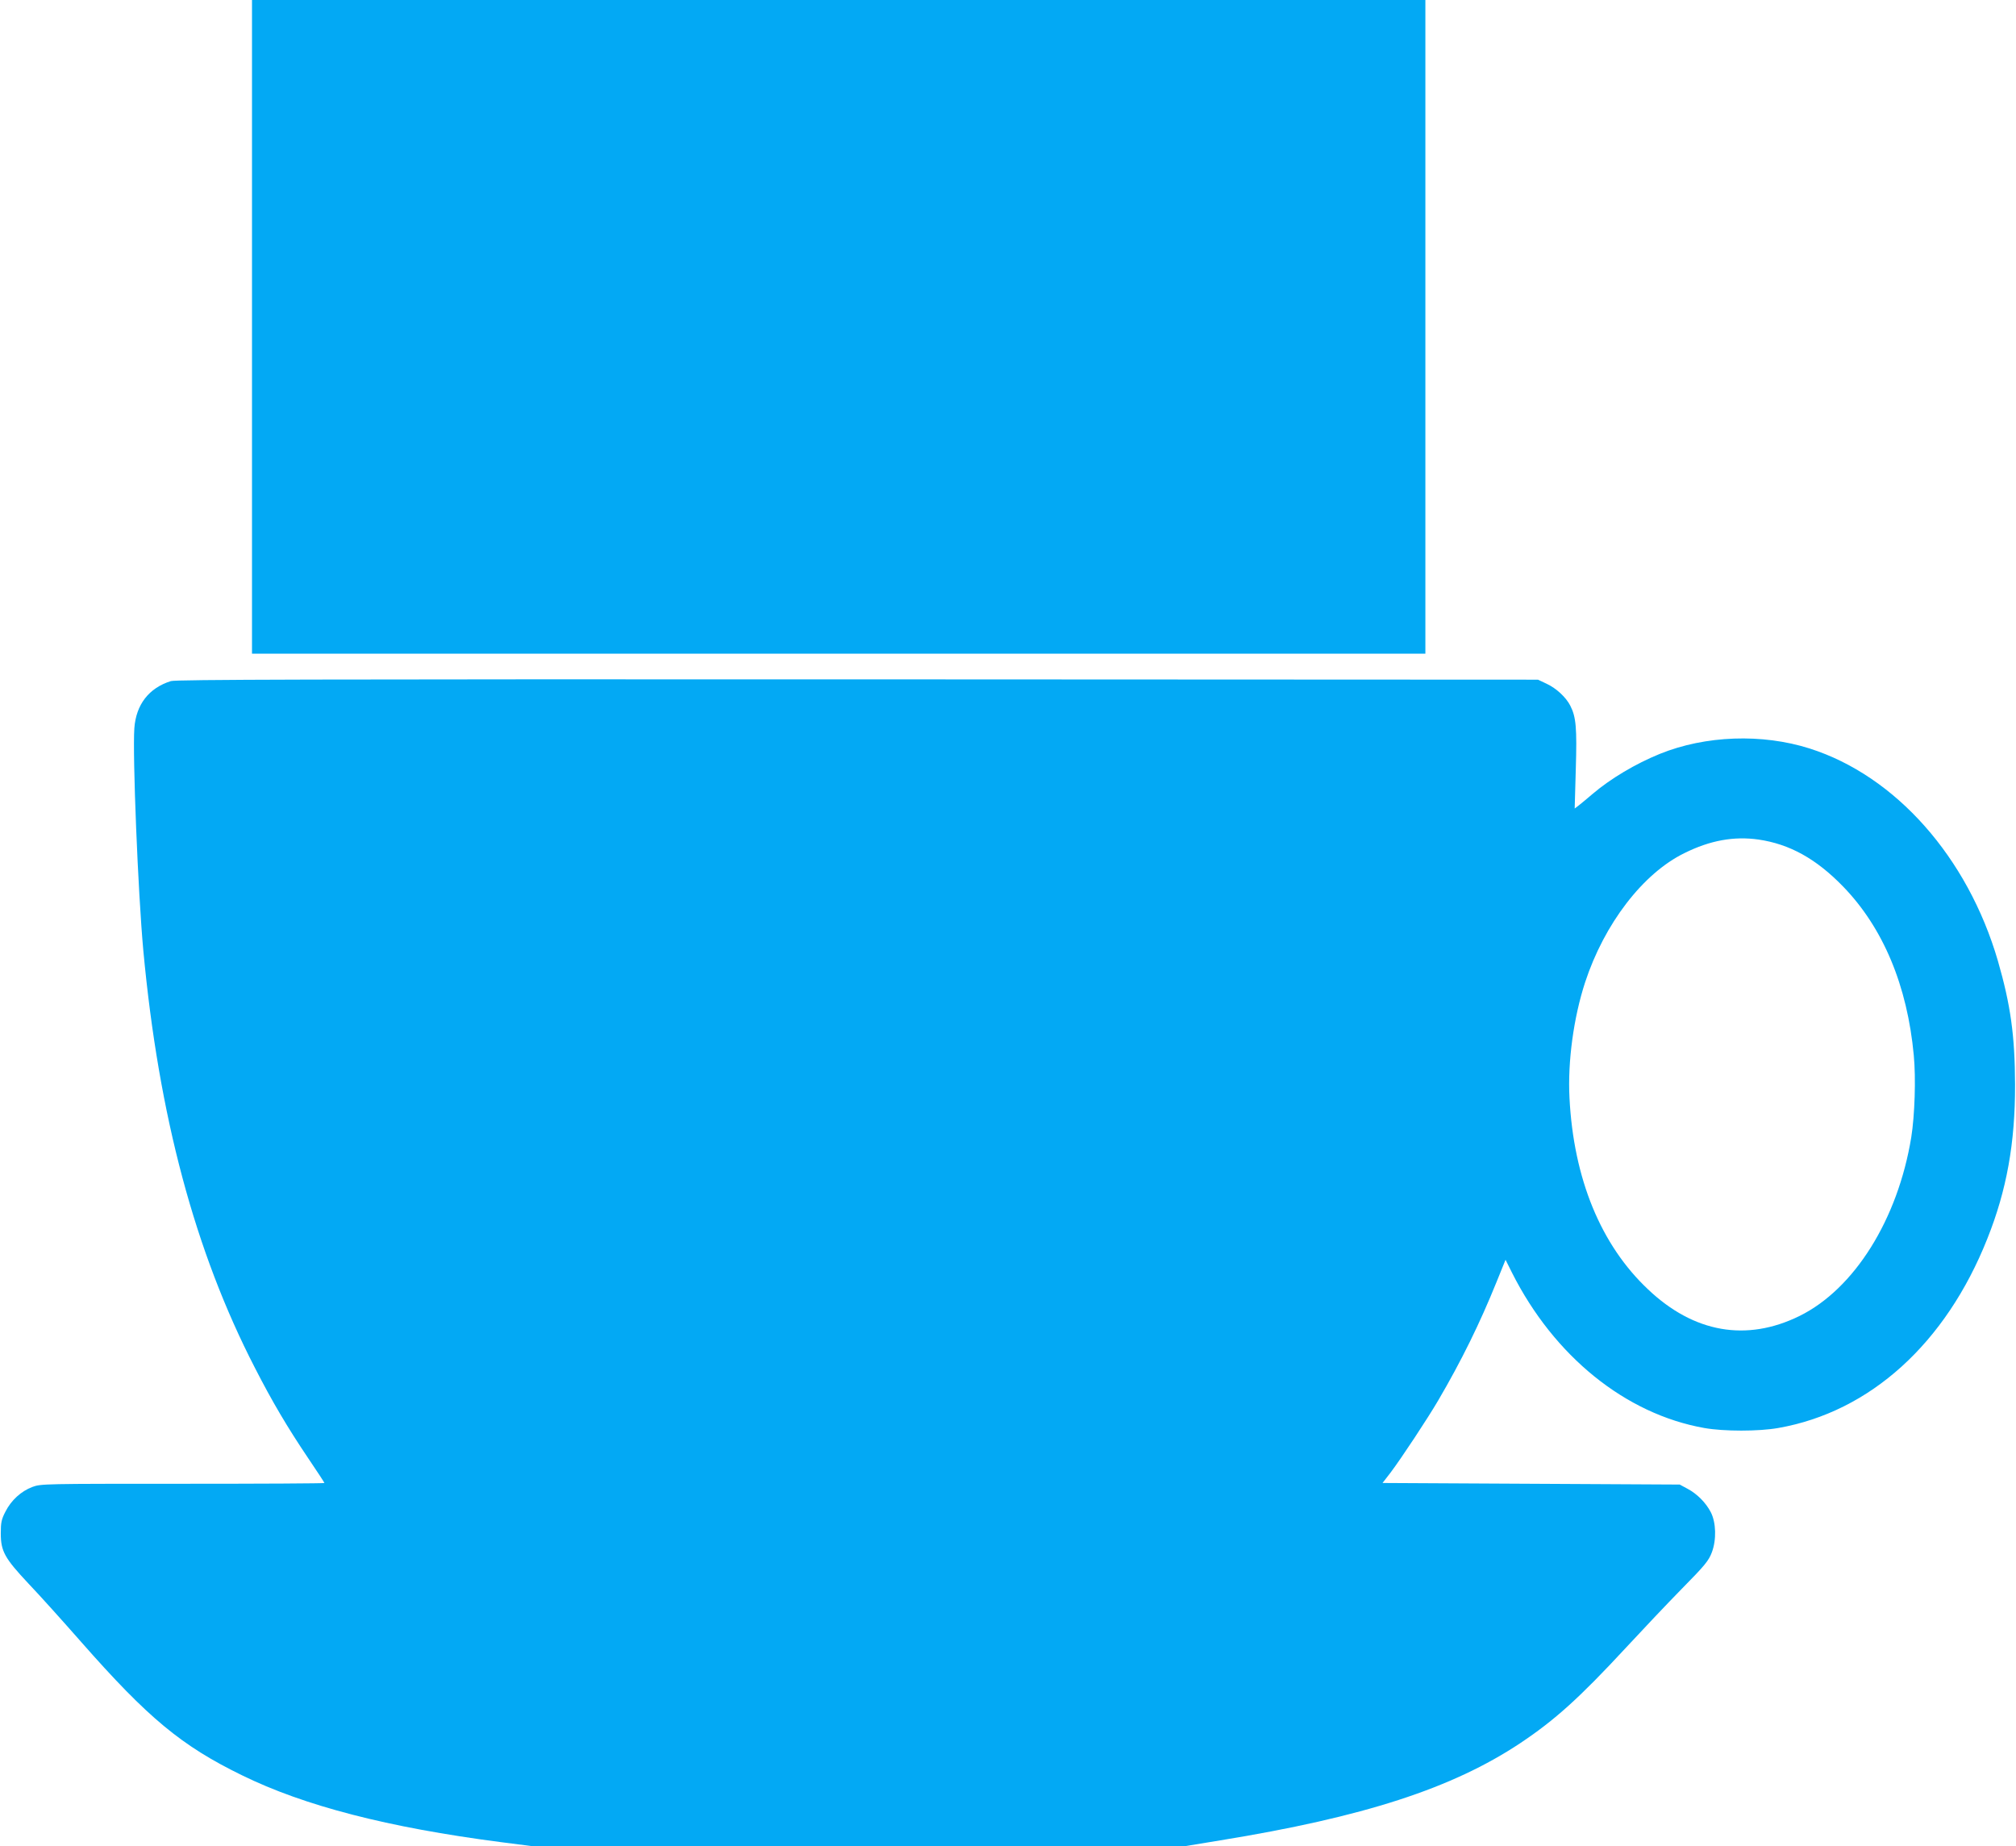
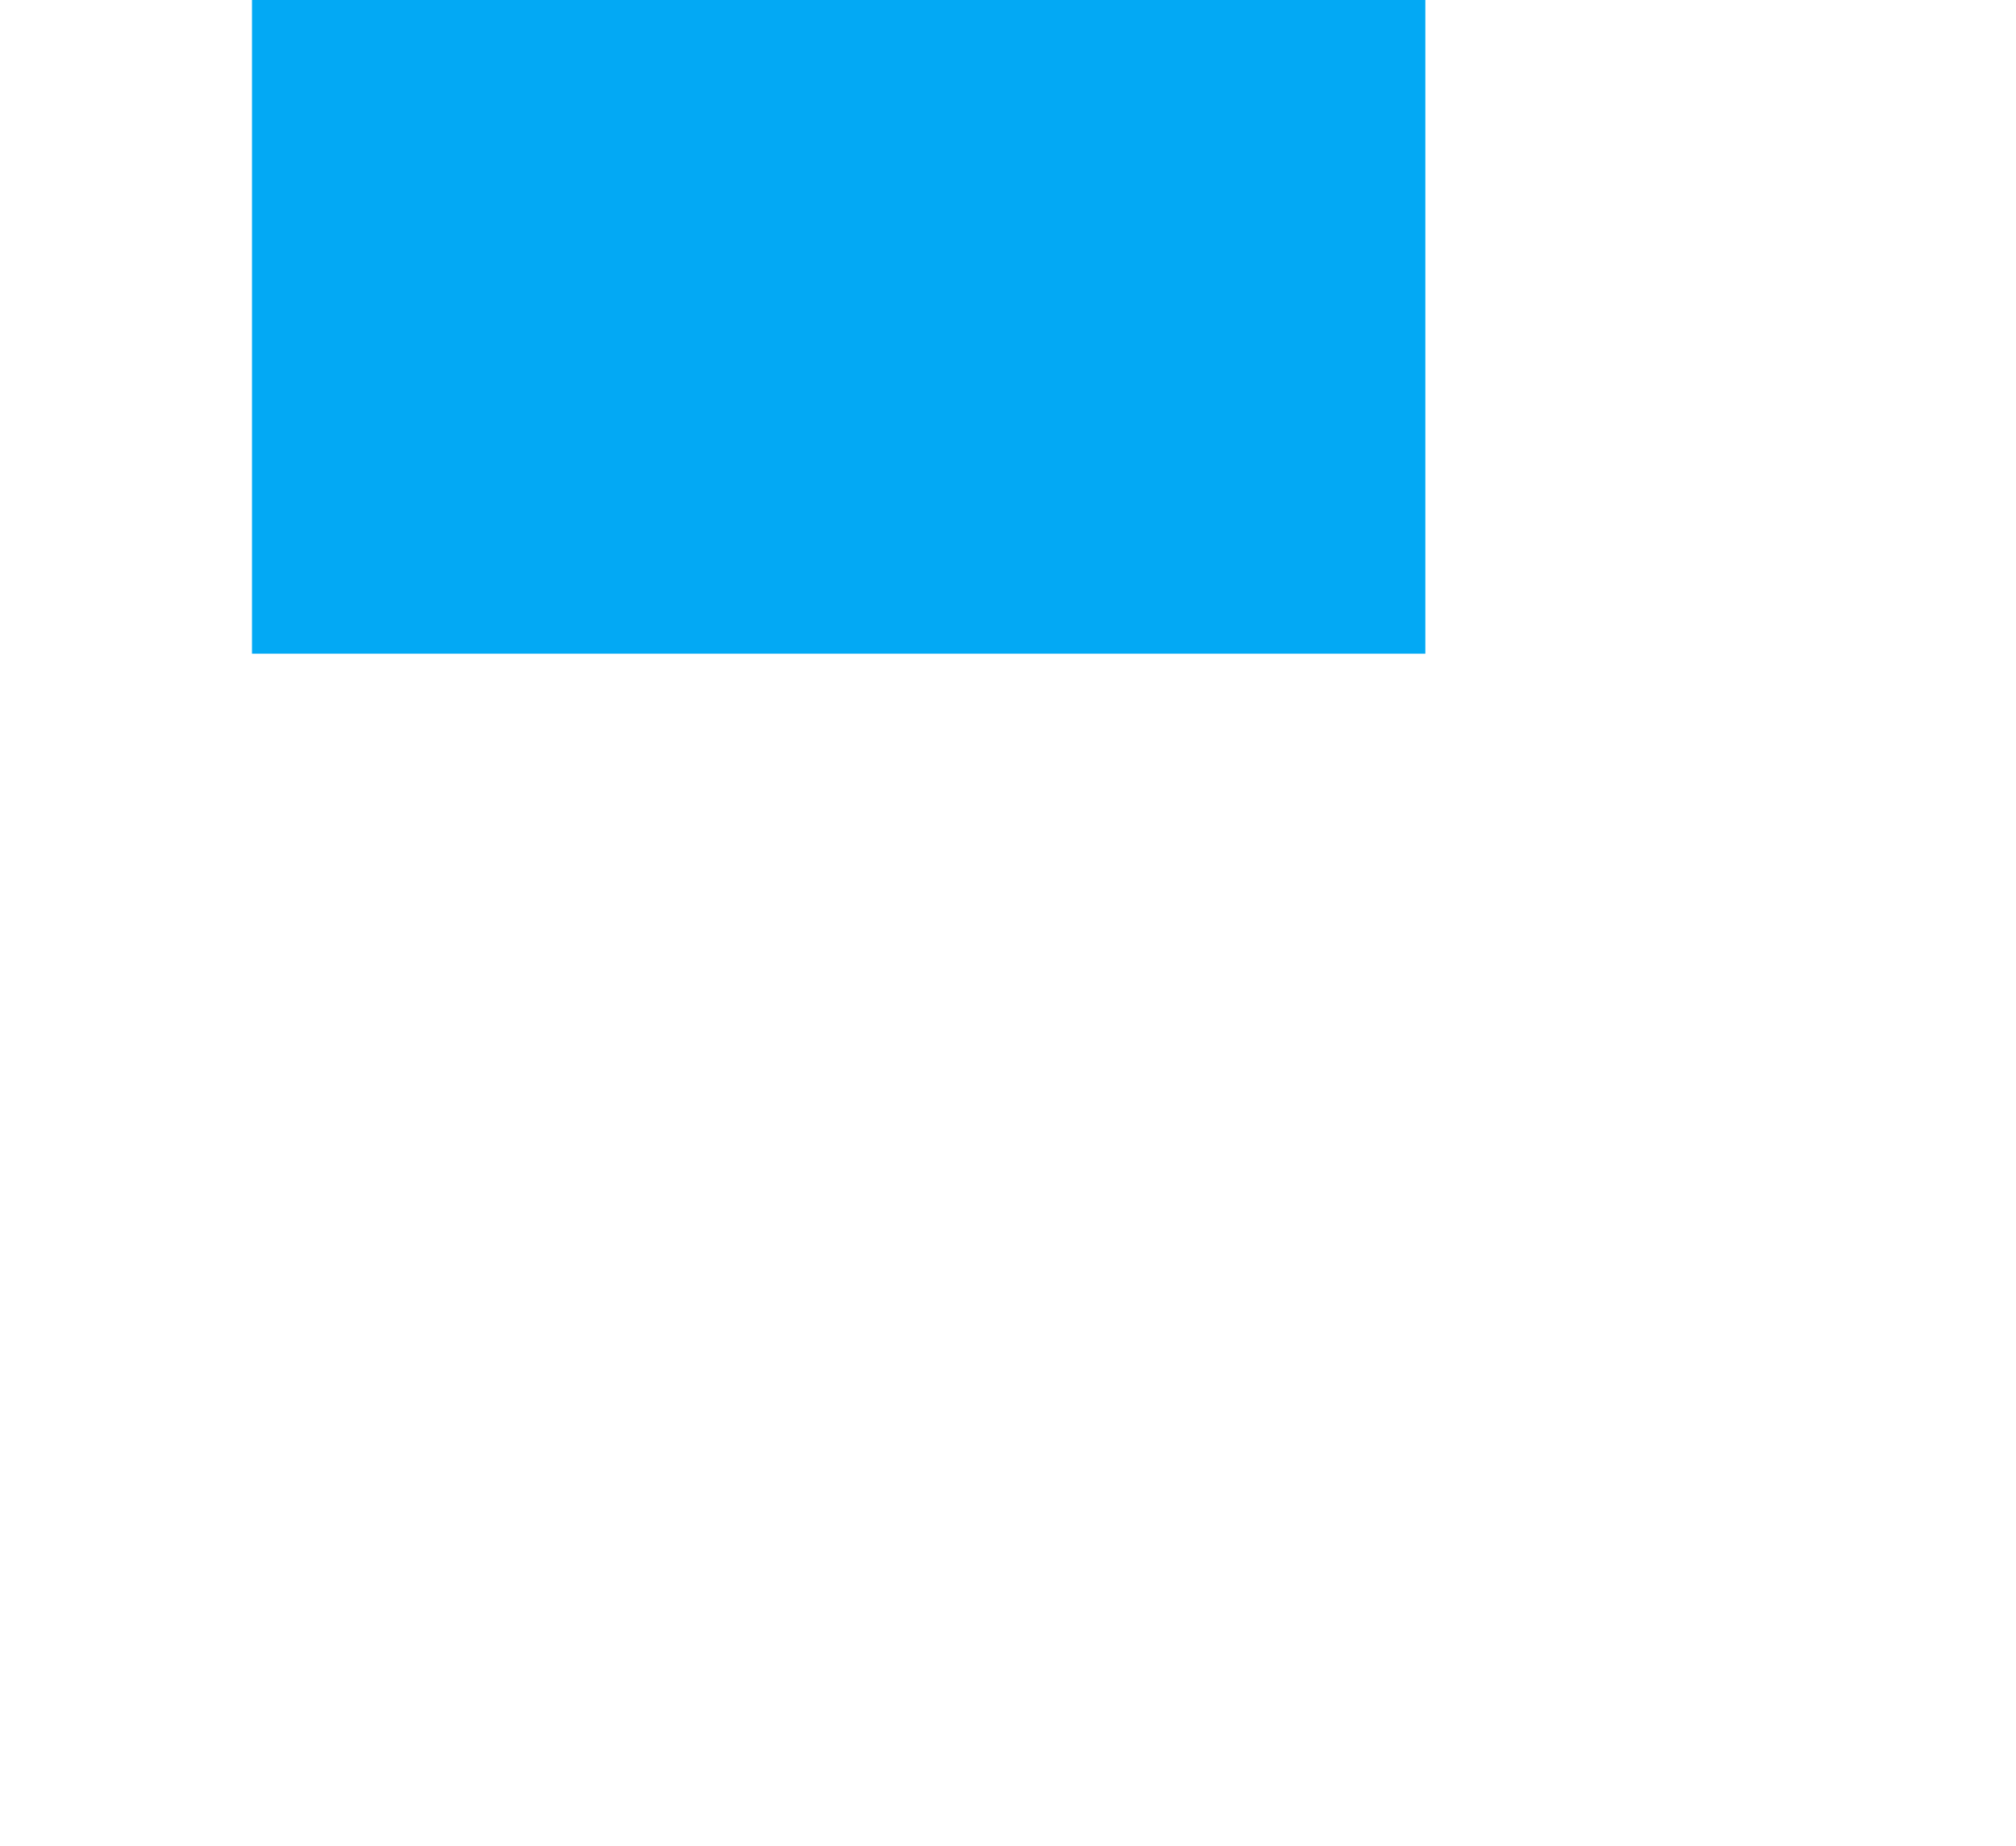
<svg xmlns="http://www.w3.org/2000/svg" version="1.0" width="1280pt" height="1172pt" viewBox="0 0 1280 1172" preserveAspectRatio="xMidYMid meet">
  <g transform="translate(0,1172) scale(0.1,-0.1)" fill="#03a9f4" stroke="none">
    <path d="M1600 9645 l0 -2075 3725 0 3725 0 0 2075 0 2075 -3725 0 -3725 0 0 -2075z" />
-     <path d="M1085 7396 c-140 -44 -221 -149 -232 -299 -12 -170 23 -1041 57 -1412 98 -1051 328 -1911 709 -2650 109 -213 206 -377 338 -573 57 -84 103 -155 103 -157 0 -3 -405 -5 -900 -5 -880 0 -900 0 -954 -20 -72 -27 -135 -85 -171 -156 -26 -50 -30 -70 -30 -139 0 -114 25 -158 177 -320 68 -71 218 -238 334 -370 424 -482 636 -658 1019 -845 397 -195 928 -332 1644 -425 l195 -25 2077 0 2077 0 219 36 c911 148 1473 330 1905 617 219 146 376 287 672 607 99 107 257 274 351 370 152 154 174 182 194 235 30 80 27 189 -7 255 -32 61 -87 116 -147 148 l-50 27 -943 5 -944 5 51 66 c70 93 237 346 303 459 146 249 264 489 369 749 l58 143 41 -82 c267 -530 720 -897 1221 -986 125 -22 344 -22 469 0 583 102 1064 537 1328 1202 123 308 177 608 176 979 -1 310 -28 504 -109 785 -192 658 -649 1174 -1195 1348 -302 96 -662 83 -951 -34 -155 -63 -313 -157 -428 -255 -35 -30 -75 -63 -88 -73 l-25 -19 7 249 c8 262 2 332 -35 404 -27 53 -88 110 -150 139 l-55 26 -4320 2 c-3464 1 -4328 -1 -4360 -11z m10080 -1006 c198 -29 366 -122 537 -298 255 -263 408 -630 449 -1072 14 -146 6 -382 -16 -520 -85 -521 -361 -963 -710 -1135 -336 -165 -670 -107 -961 169 -300 282 -473 703 -499 1216 -12 230 26 509 99 733 122 372 367 692 631 821 163 81 314 108 470 86z" />
  </g>
</svg>